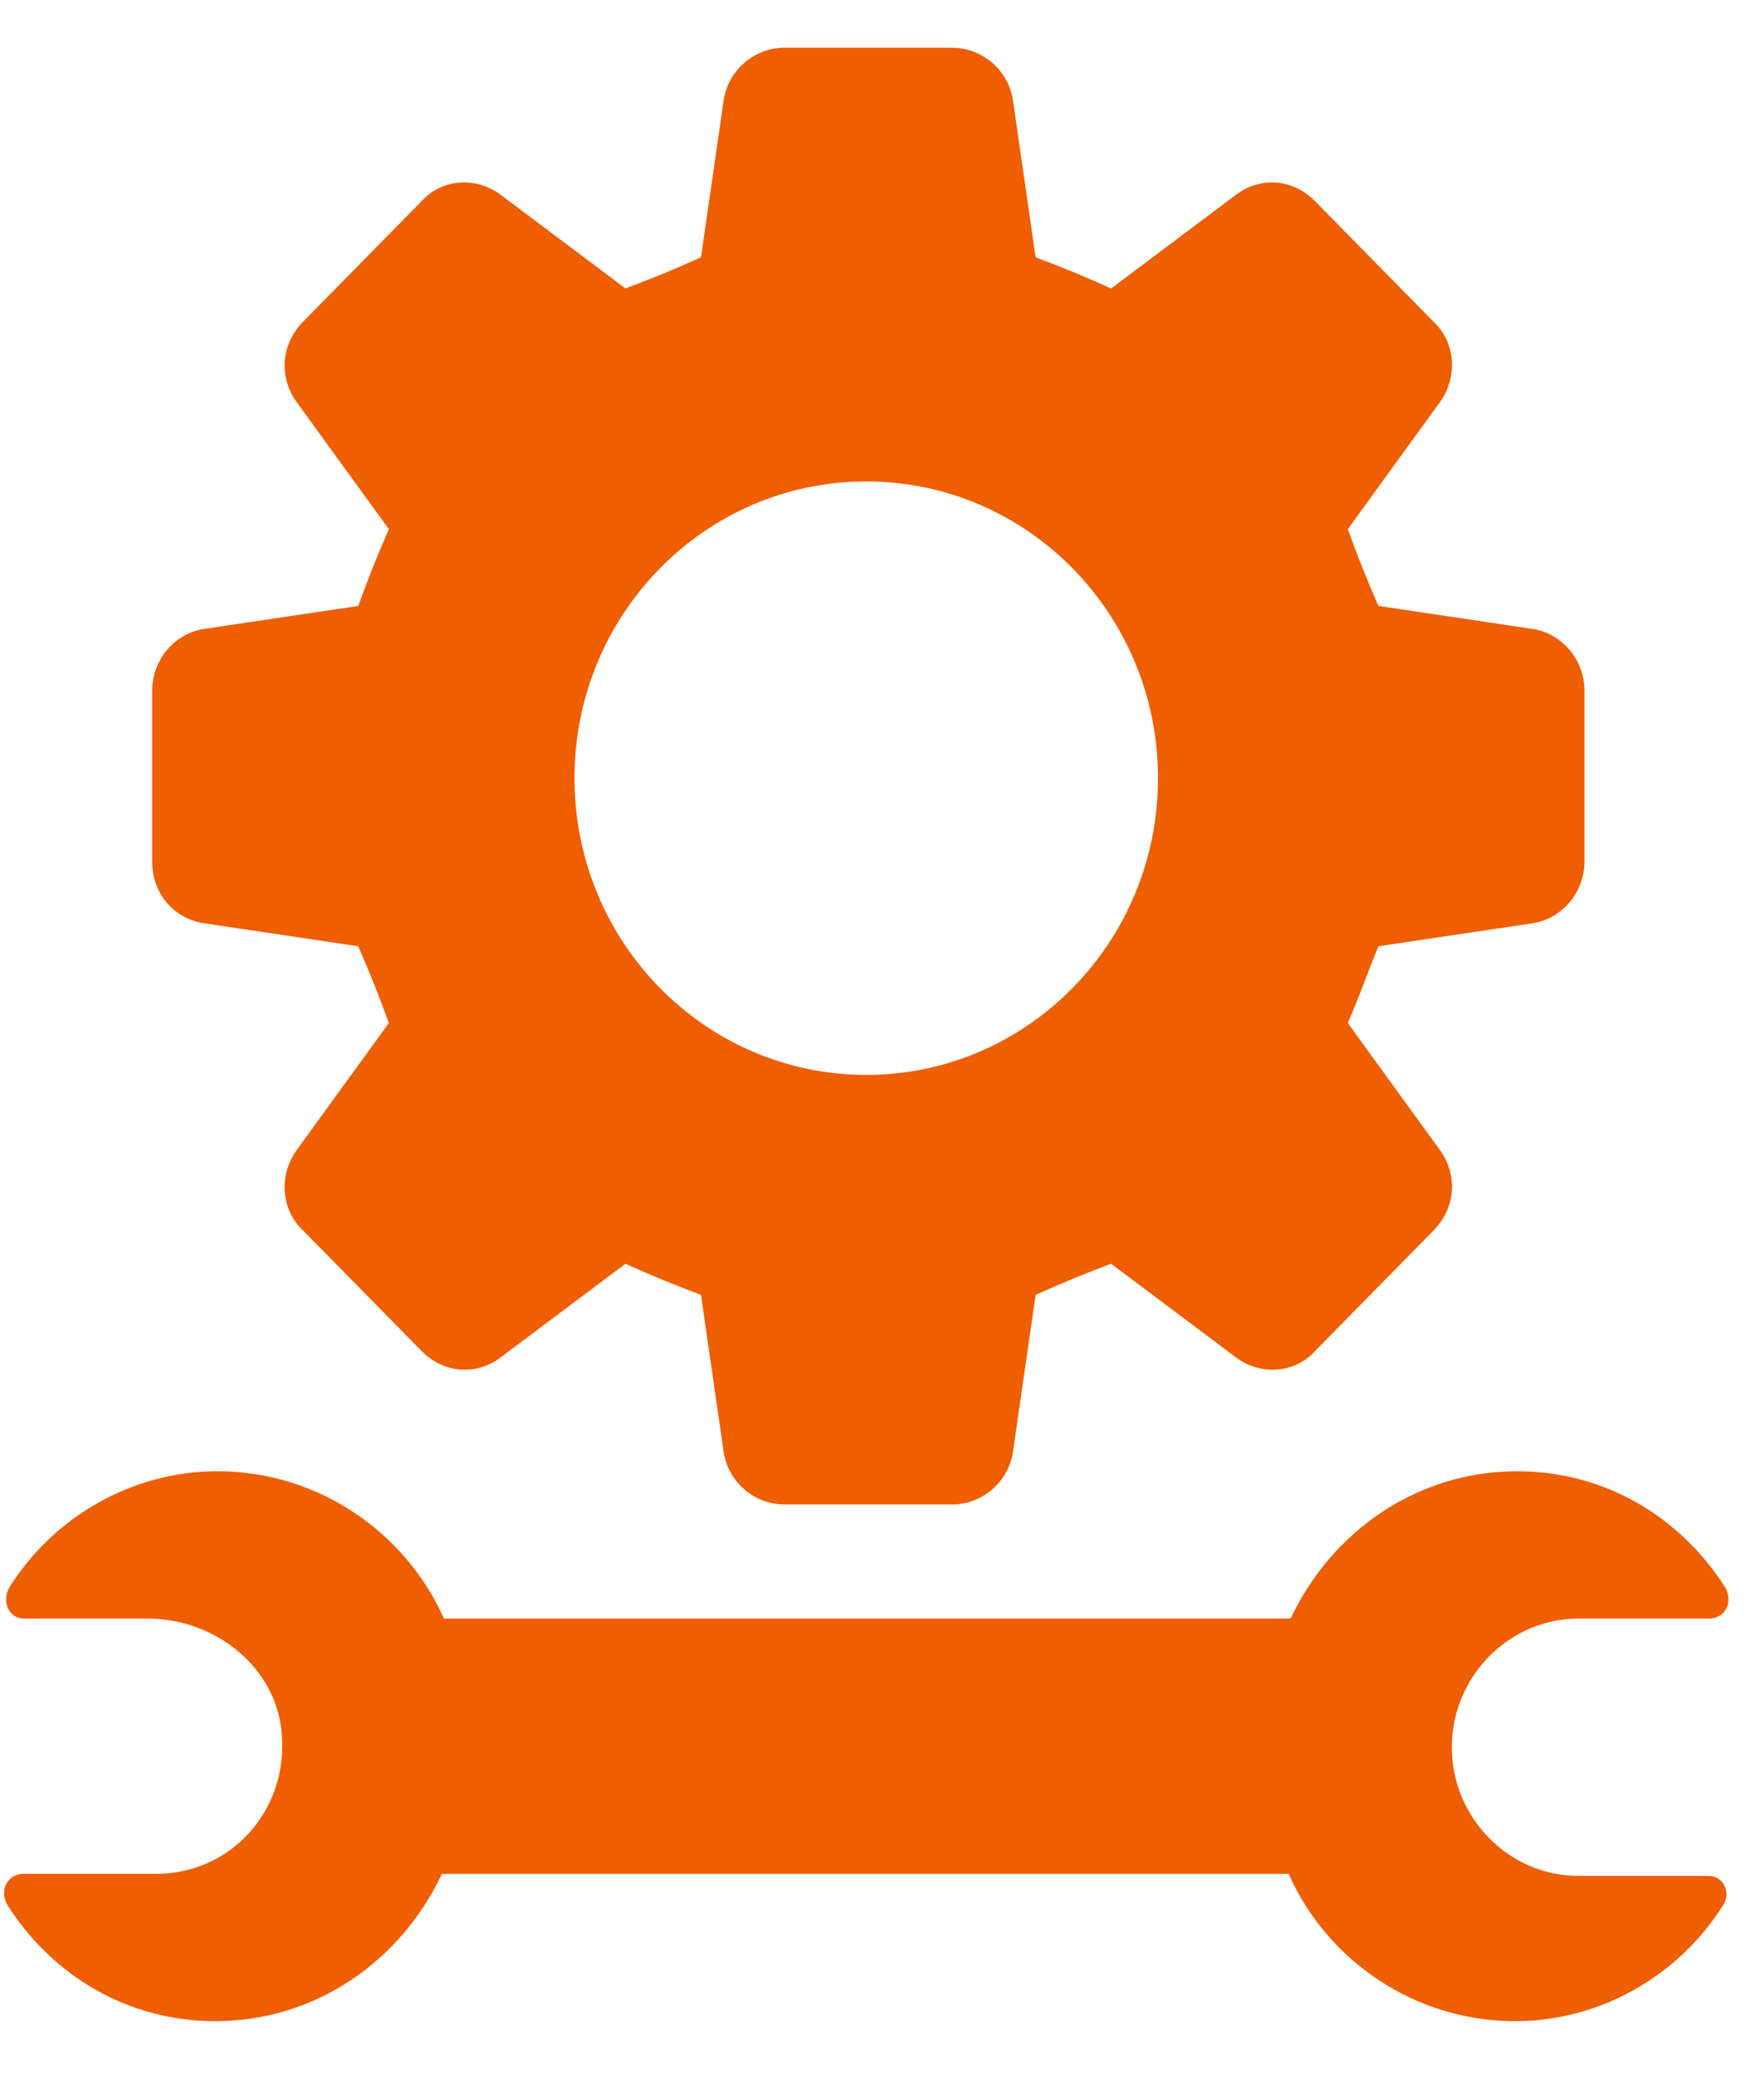
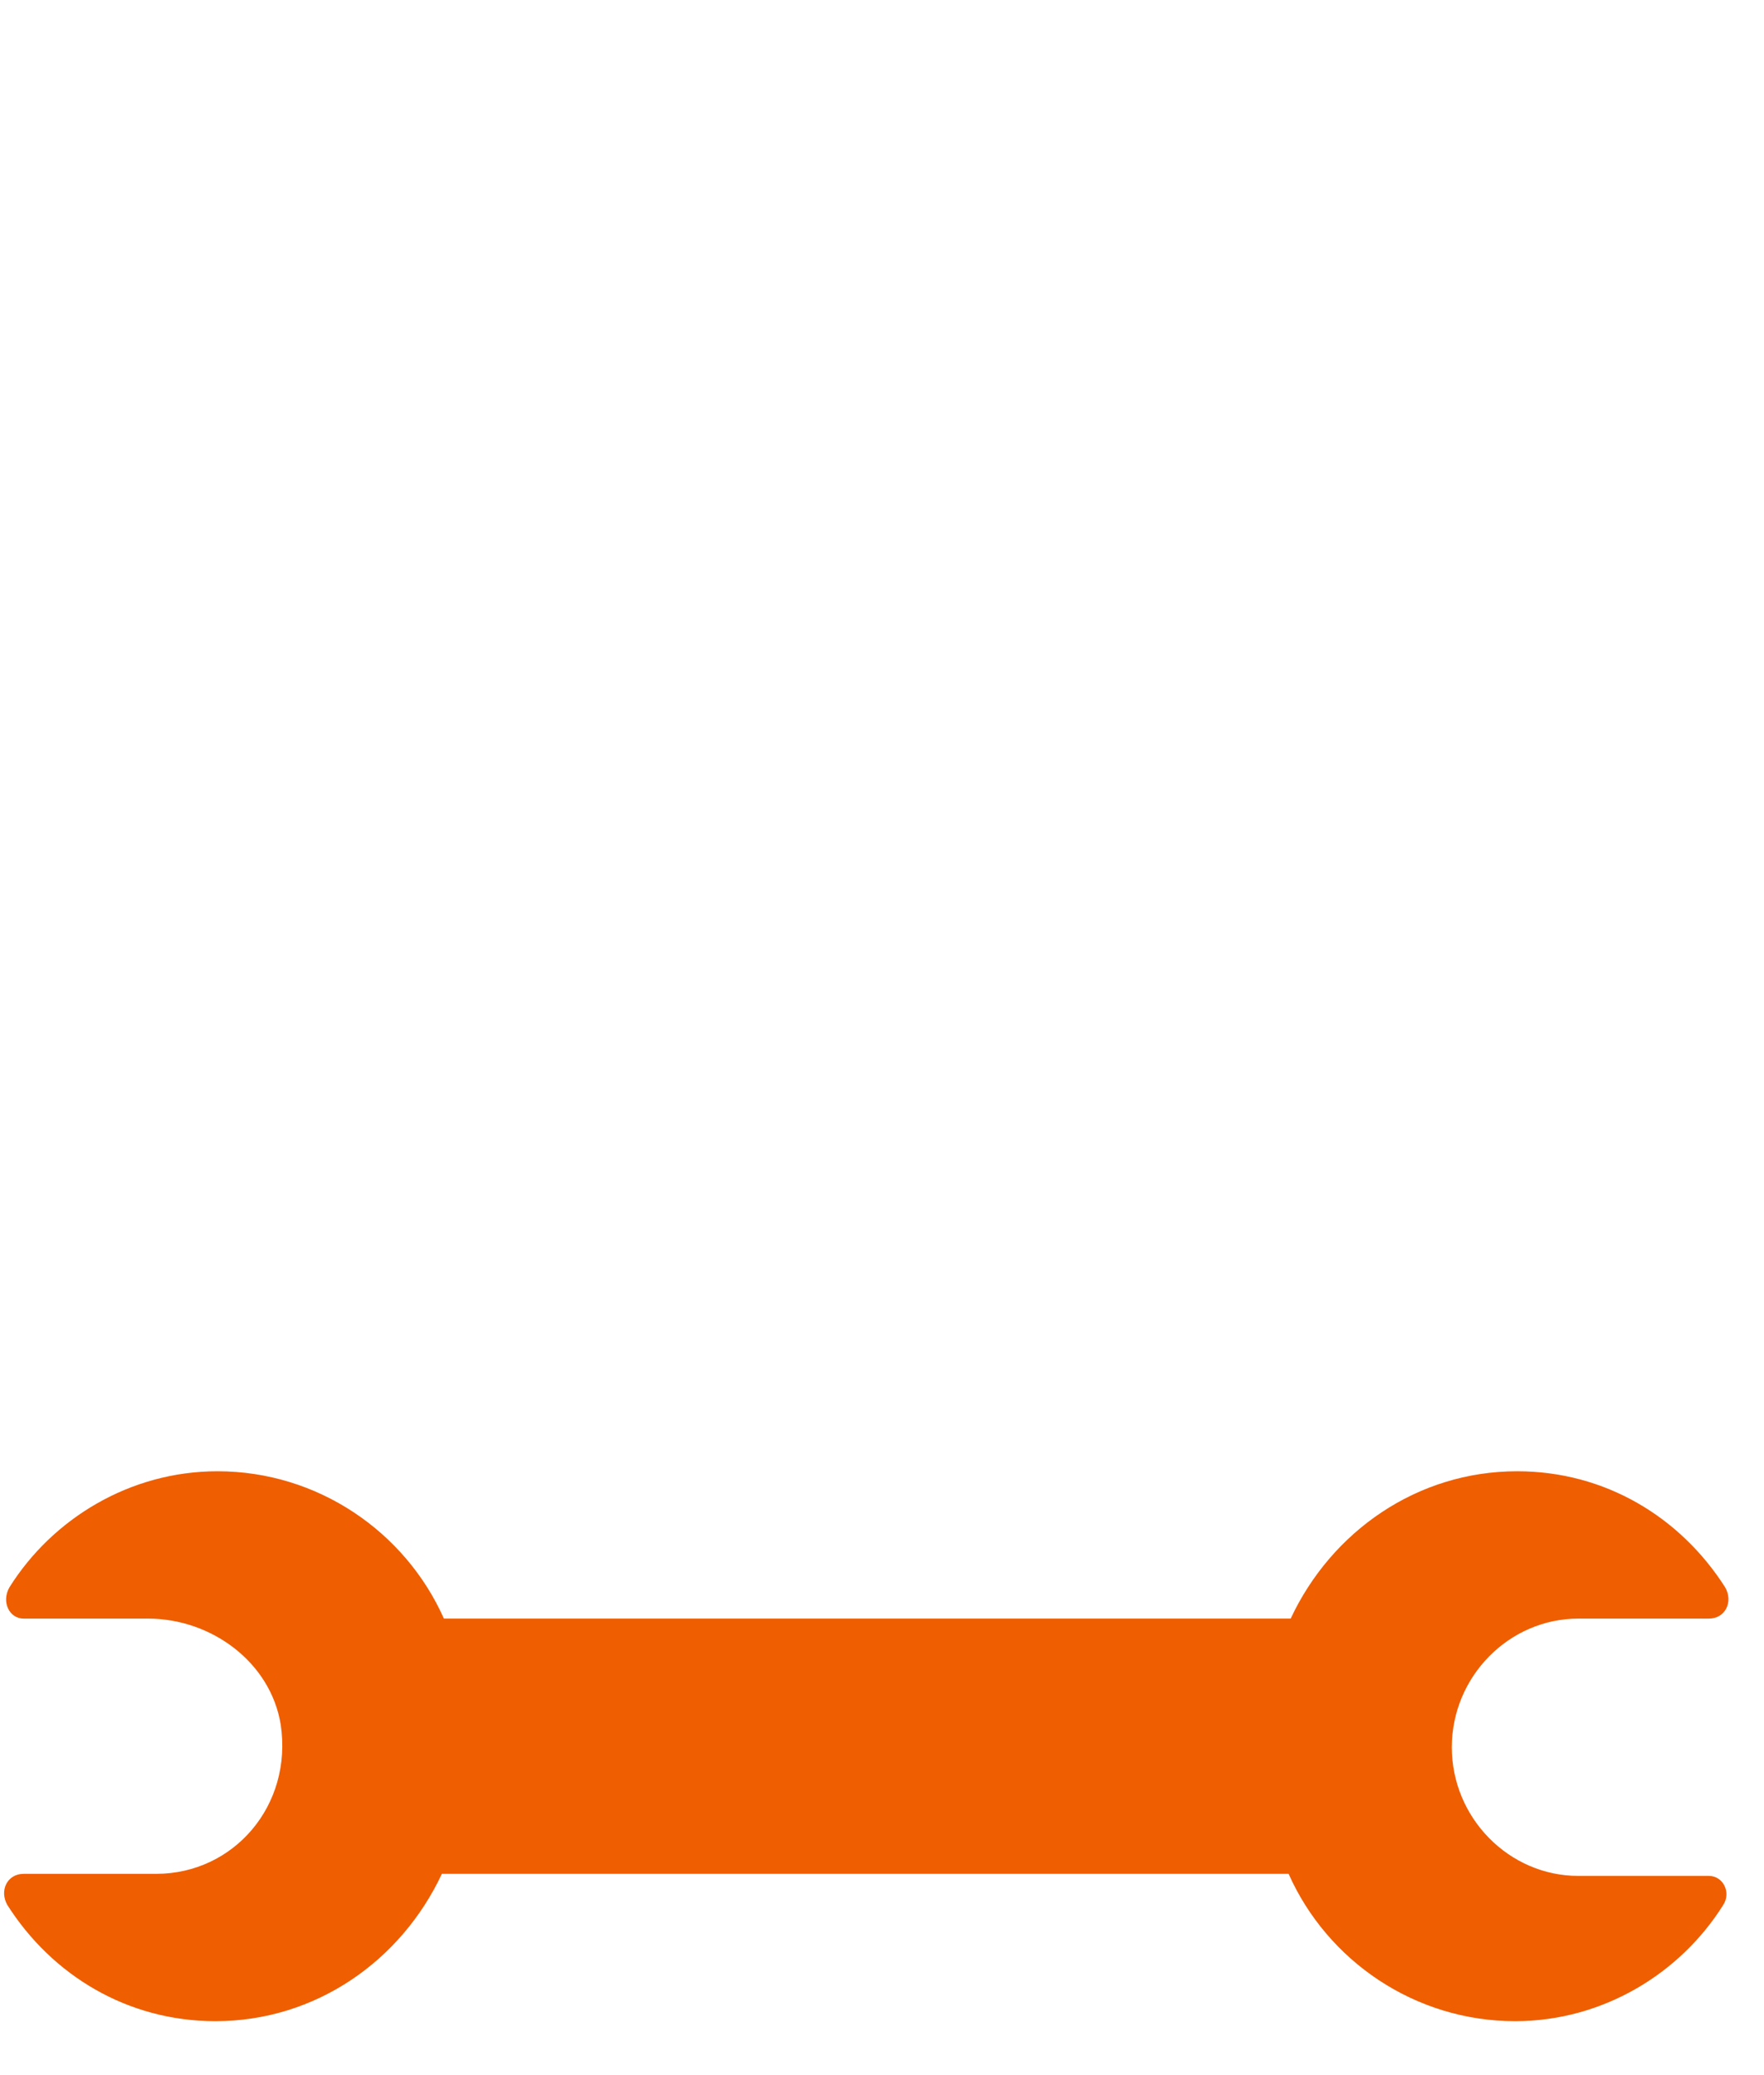
<svg xmlns="http://www.w3.org/2000/svg" width="34" height="40" viewBox="0 0 34 40" fill="none">
-   <path d="M3.955 17.8L6.905 18.24C7.18 18.88 7.259 19.08 7.495 19.72L5.725 22.16C5.371 22.64 5.41 23.32 5.843 23.72L8.124 26.04C8.556 26.48 9.186 26.52 9.657 26.16L12.056 24.36C12.685 24.64 12.882 24.72 13.511 24.96L13.944 27.96C14.023 28.56 14.534 29 15.124 29H18.349C18.938 29 19.45 28.56 19.528 27.96L19.961 24.96C20.59 24.68 20.787 24.6 21.416 24.36L23.815 26.16C24.287 26.52 24.955 26.48 25.349 26.04L27.629 23.72C28.062 23.28 28.101 22.64 27.747 22.16L25.978 19.72C26.253 19.08 26.292 18.92 26.568 18.24L29.517 17.8C30.107 17.72 30.54 17.2 30.54 16.6V13.32C30.54 12.72 30.107 12.2 29.517 12.12L26.568 11.68C26.292 11.04 26.214 10.84 25.978 10.2L27.747 7.76C28.101 7.28 28.062 6.6 27.629 6.2L25.349 3.88C24.916 3.44 24.287 3.4 23.815 3.76L21.416 5.56C20.787 5.28 20.59 5.2 19.961 4.96L19.528 1.96C19.45 1.36 18.938 0.92 18.349 0.92H15.124C14.534 0.92 14.023 1.36 13.944 1.96L13.511 4.96C12.882 5.24 12.685 5.32 12.056 5.56L9.657 3.76C9.186 3.4 8.517 3.44 8.124 3.88L5.843 6.2C5.41 6.64 5.371 7.28 5.725 7.76L7.495 10.2C7.219 10.84 7.141 11.04 6.905 11.68L3.955 12.12C3.365 12.2 2.933 12.72 2.933 13.32V16.6C2.933 17.24 3.365 17.72 3.955 17.8ZM16.697 9.28C19.803 9.28 22.32 11.84 22.32 15C22.32 18.16 19.803 20.72 16.697 20.72C13.59 20.72 11.073 18.16 11.073 15C11.073 11.84 13.59 9.28 16.697 9.28Z" fill="#EF5E00" />
  <path d="M32.938 36.16H30.422C29.084 36.16 27.983 35.04 27.983 33.68C27.983 32.32 29.084 31.2 30.422 31.2H32.938C33.253 31.2 33.41 30.88 33.253 30.6C32.388 29.24 30.933 28.36 29.242 28.36C27.315 28.36 25.663 29.52 24.877 31.2H8.556C7.809 29.52 6.118 28.36 4.191 28.36C2.5 28.36 1.006 29.28 0.18 30.6C0.023 30.88 0.18 31.2 0.455 31.2H2.854C4.073 31.2 5.214 32.04 5.41 33.24C5.646 34.8 4.506 36.12 3.011 36.12H0.455C0.141 36.12 -0.017 36.44 0.141 36.72C1.006 38.08 2.461 38.96 4.152 38.96C6.079 38.96 7.73 37.8 8.517 36.12H24.837C25.584 37.8 27.275 38.96 29.202 38.96C30.893 38.96 32.388 38.04 33.214 36.72C33.371 36.48 33.214 36.16 32.938 36.16Z" fill="#EF5E00" />
</svg>